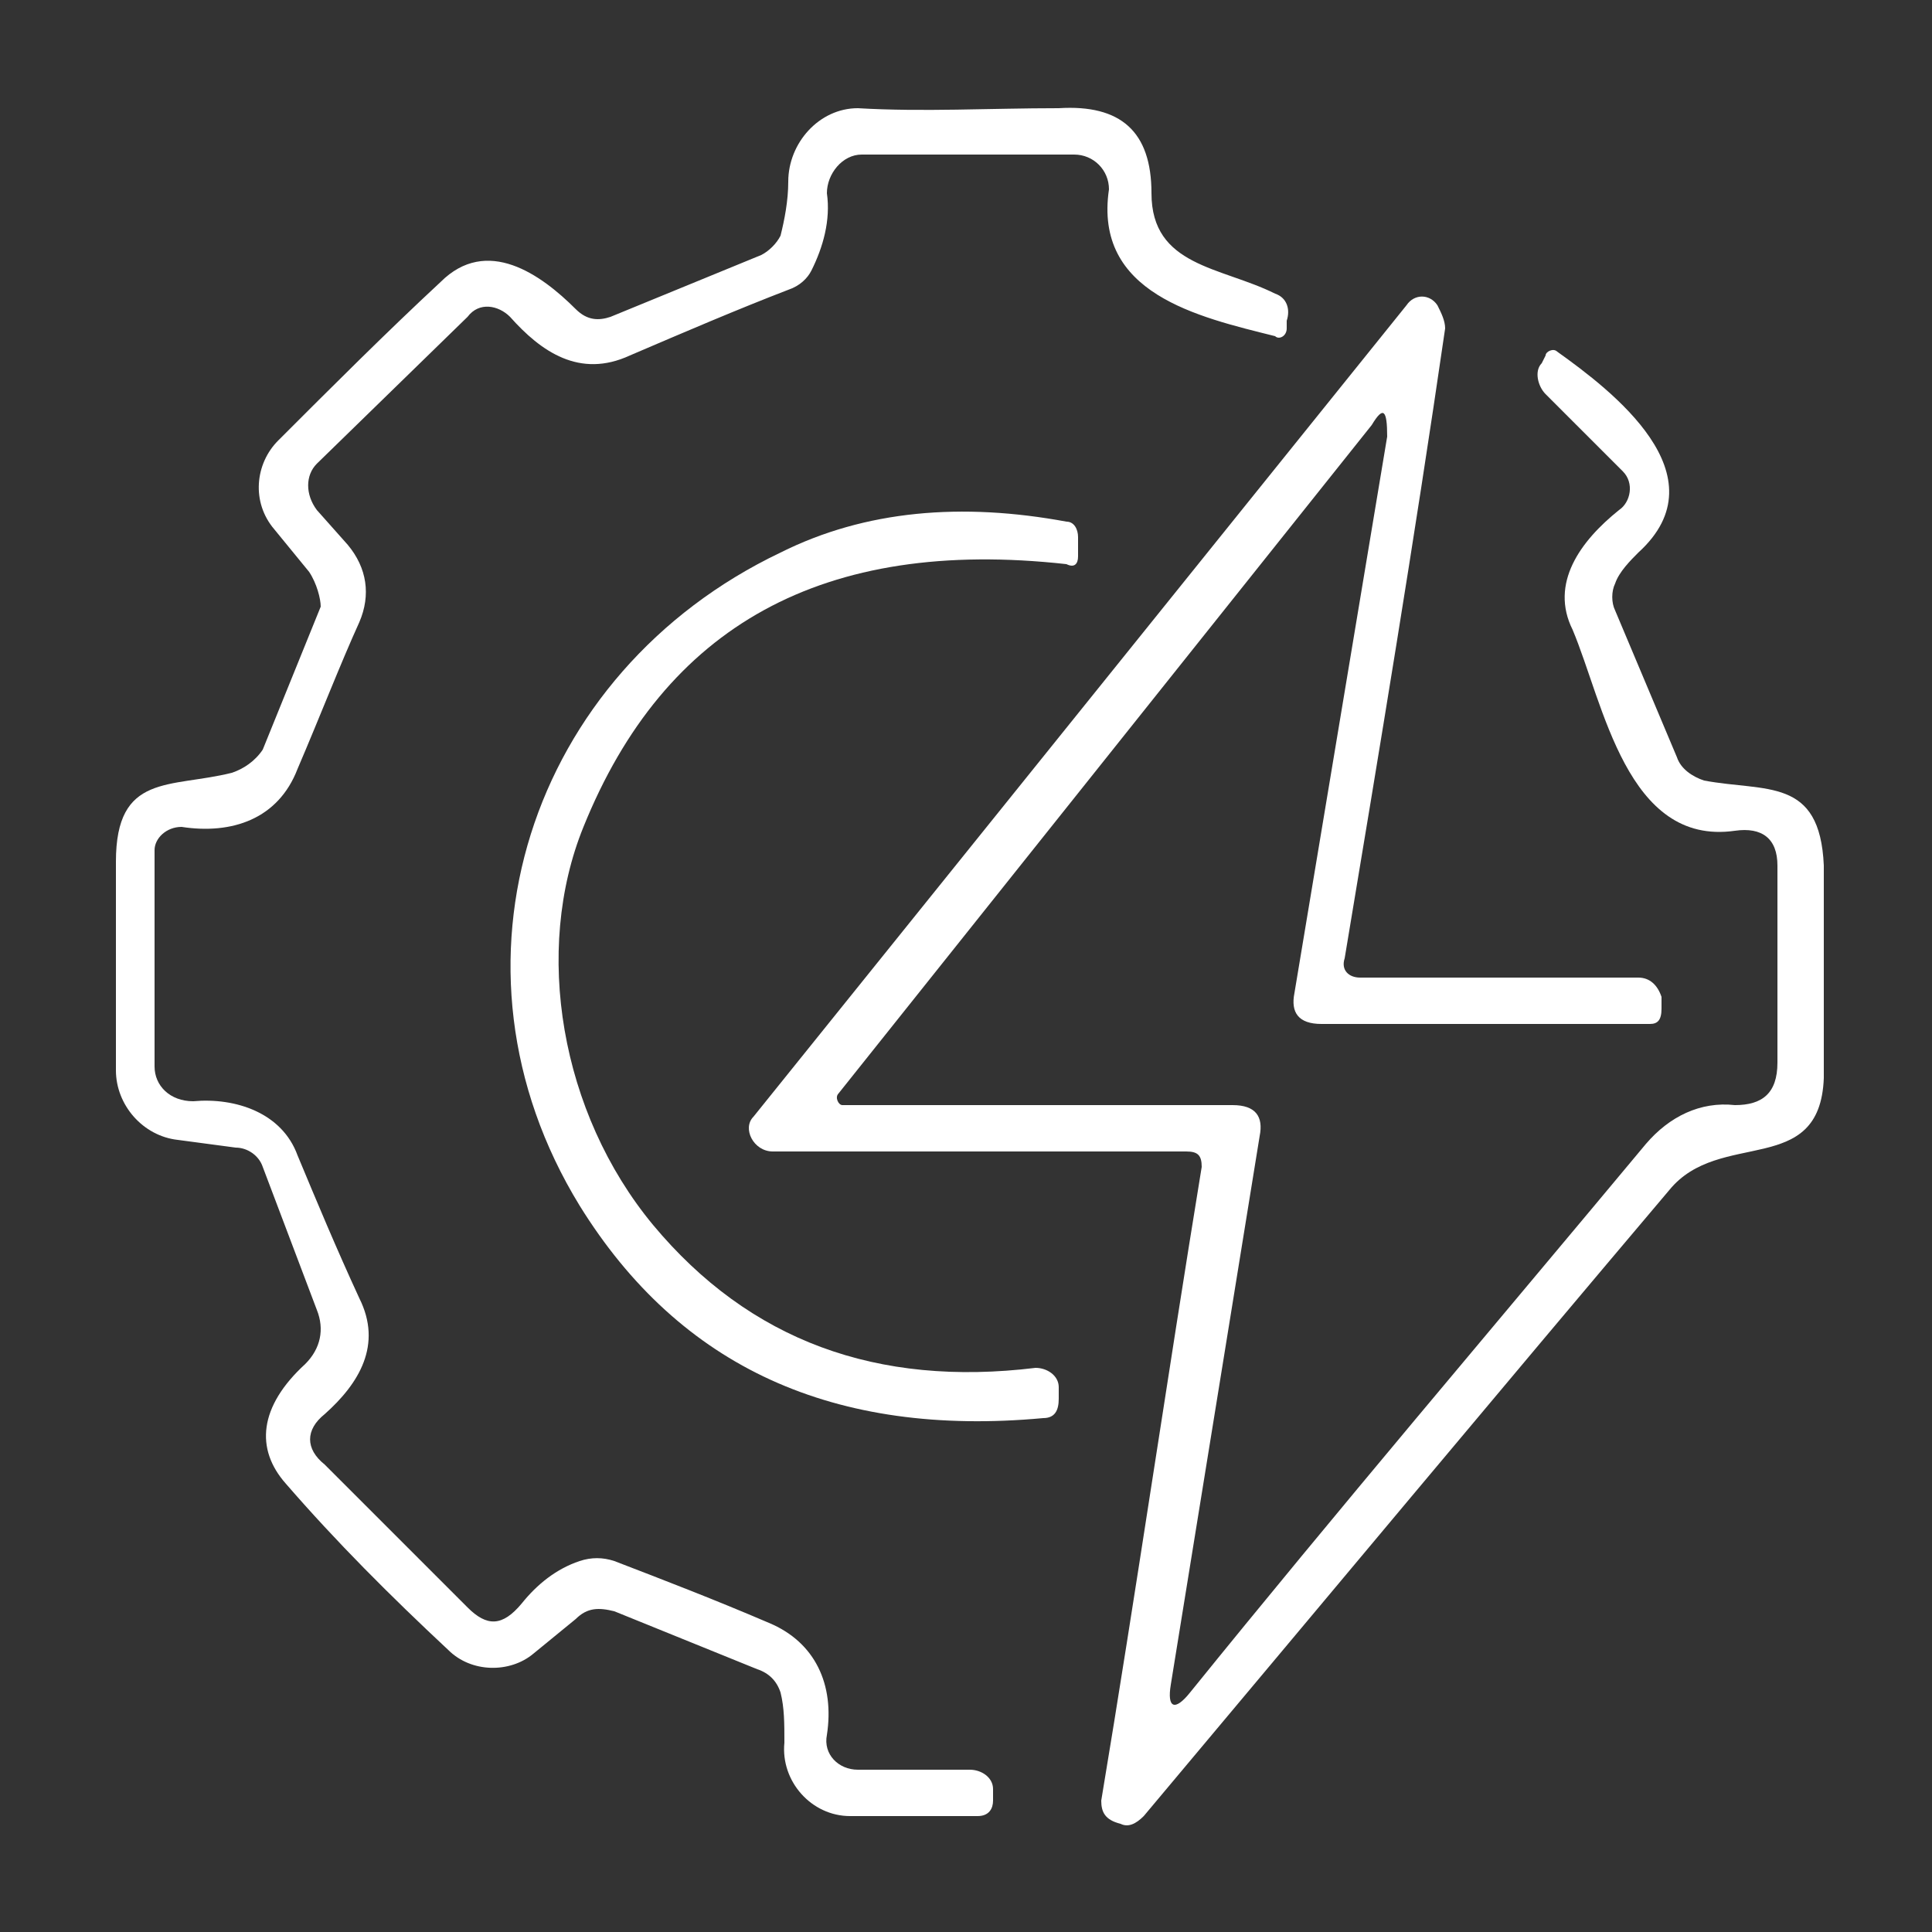
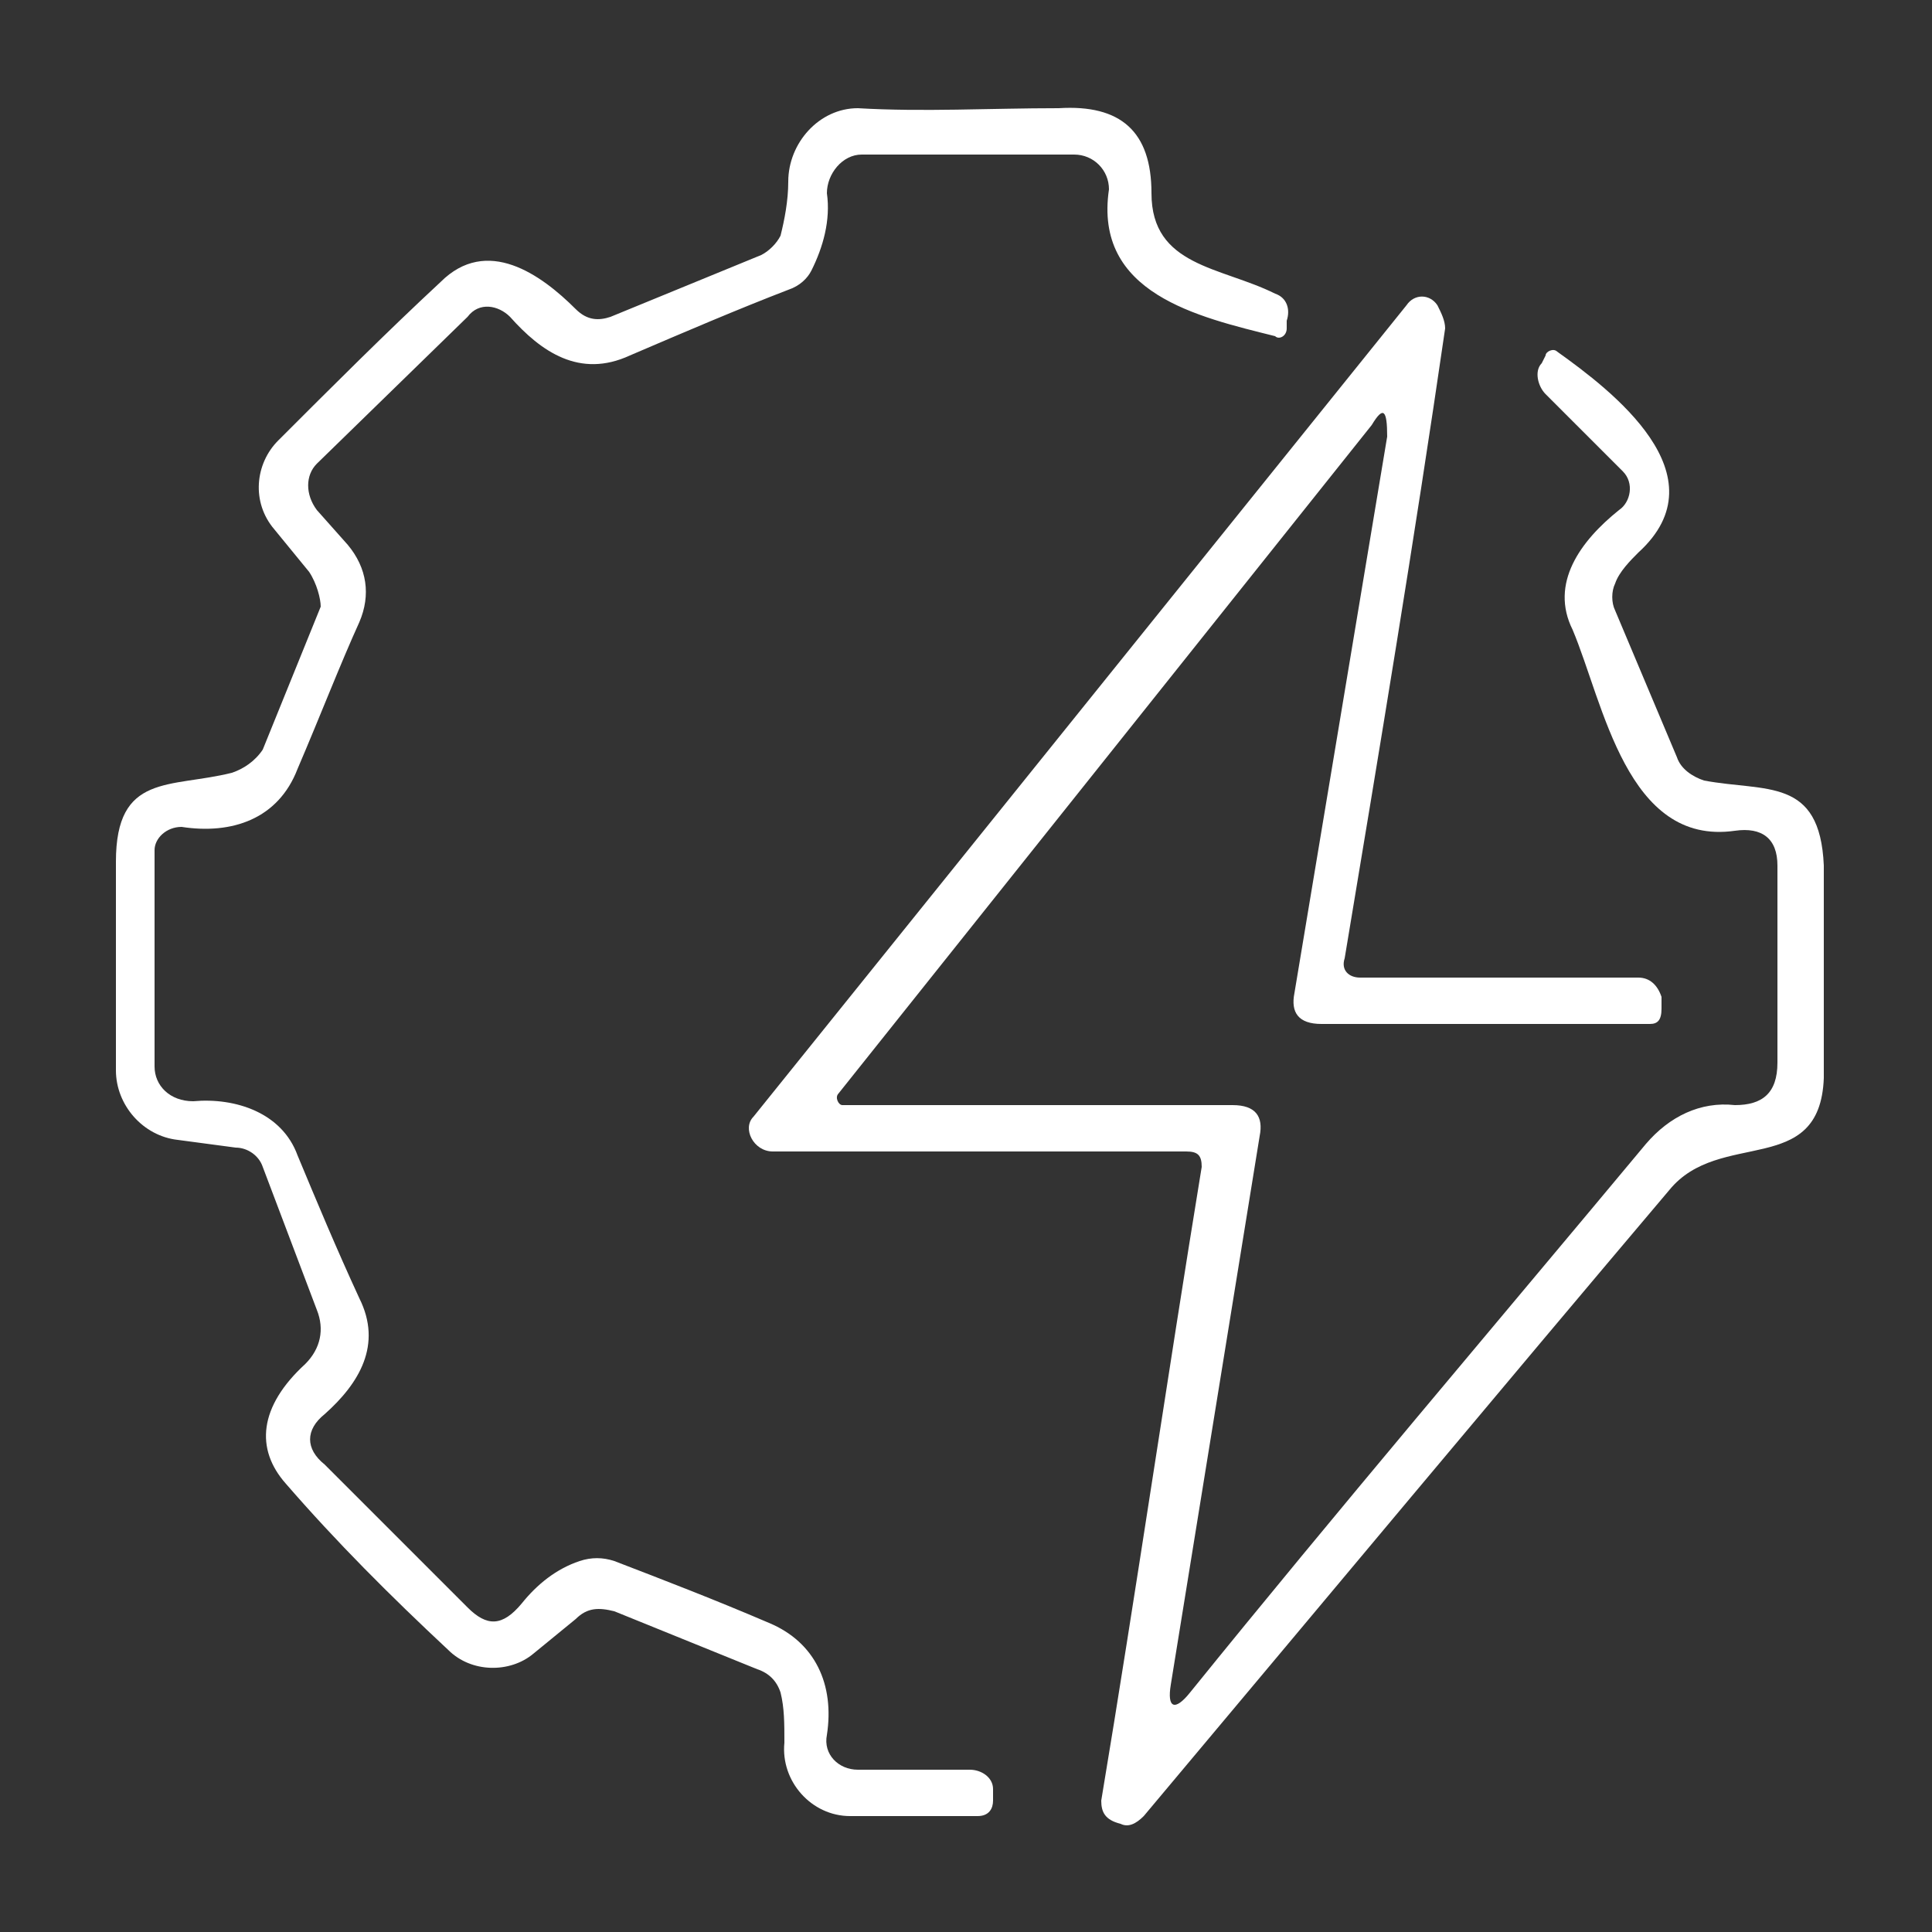
<svg xmlns="http://www.w3.org/2000/svg" version="1.1" id="圖層_1" x="0px" y="0px" viewBox="0 0 50 50" width="50" height="50" style="enable-background:new 0 0 50 50;" xml:space="preserve">
  <rect x="0" y="0" width="50" height="50" fill="#333333" stroke="none" />
  <style type="text/css">
	.st0{fill:#FFFFFF;}
</style>
  <g>
    <path class="st0" d="M8,14.8l-0.9-1.1C6.5,13,6.6,12,7.2,11.4C8.6,10,10,8.6,11.4,7.3c1.2-1.2,2.6-0.2,3.5,0.7   c0.3,0.3,0.6,0.3,0.9,0.2l3.9-1.6c0.2-0.1,0.4-0.3,0.5-0.5c0.1-0.4,0.2-0.9,0.2-1.4c0-1,0.8-1.9,1.8-1.9c1.7,0.1,3.4,0,5.2,0   C29,2.7,29.8,3.4,29.8,5c0,1.9,1.8,1.9,3.2,2.6c0.3,0.1,0.4,0.4,0.3,0.7l0,0.2c0,0.2-0.2,0.3-0.3,0.2c-2-0.5-4.7-1.1-4.3-3.8   C28.7,4.4,28.3,4,27.8,4l-5.5,0c-0.5,0-0.9,0.5-0.9,1C21.5,5.7,21.3,6.4,21,7c-0.1,0.2-0.3,0.4-0.6,0.5c-1.3,0.5-2.7,1.1-4.1,1.7   C15,9.8,14,9.1,13.2,8.2c-0.3-0.3-0.8-0.4-1.1,0L8.2,12c-0.3,0.3-0.3,0.8,0,1.2L9,14.1c0.5,0.6,0.6,1.3,0.3,2   c-0.5,1.1-1,2.4-1.6,3.8c-0.5,1.3-1.7,1.7-3,1.5C4.3,21.4,4,21.7,4,22l0,5.6c0,0.5,0.4,0.9,1,0.9c1.1-0.1,2.3,0.3,2.7,1.4   c0.5,1.2,1,2.4,1.6,3.7c0.6,1.2,0,2.2-0.9,3c-0.5,0.4-0.5,0.9,0,1.3l3.7,3.7c0.5,0.5,0.9,0.5,1.4-0.1c0.4-0.5,0.9-0.9,1.5-1.1   c0.3-0.1,0.6-0.1,0.9,0c1.3,0.5,2.6,1,4,1.6c1.2,0.5,1.7,1.6,1.5,2.9c-0.1,0.5,0.3,0.9,0.8,0.9l2.9,0c0.3,0,0.6,0.2,0.6,0.5l0,0.3   c0,0.2-0.1,0.4-0.4,0.4h-3.3c-1,0-1.8-0.9-1.7-1.9c0-0.5,0-0.9-0.1-1.3c-0.1-0.3-0.3-0.5-0.6-0.6l-3.7-1.5c-0.4-0.1-0.7-0.1-1,0.2   l-1.1,0.9c-0.6,0.5-1.6,0.5-2.2-0.1c-1.5-1.4-2.9-2.8-4.2-4.3c-0.8-0.9-0.7-2,0.5-3.1c0.4-0.4,0.5-0.9,0.3-1.4l-1.4-3.7   c-0.1-0.3-0.4-0.5-0.7-0.5l-1.5-0.2c-0.9-0.1-1.6-0.9-1.6-1.8c0-1.8,0-3.6,0-5.4c0-2.3,1.4-1.9,3-2.3c0.3-0.1,0.6-0.3,0.8-0.6   l1.5-3.7C8.3,15.5,8.2,15.1,8,14.8L8,14.8z" />
    <path class="st0" d="M35.5,11L21.7,28.3c-0.1,0.1,0,0.3,0.1,0.3l10.1,0c0.6,0,0.8,0.3,0.7,0.8l-2.3,14.2c-0.1,0.6,0.1,0.7,0.5,0.2   c3.8-4.7,7.8-9.4,11.8-14.2c0.6-0.7,1.4-1.1,2.3-1c0.7,0,1.1-0.3,1.1-1.1l0-5.1c0-0.7-0.4-1-1.1-0.9c-2.8,0.4-3.4-3.3-4.2-5.2   c-0.6-1.2,0.2-2.3,1.2-3.1c0.3-0.2,0.4-0.7,0.1-1l-2-2c-0.2-0.2-0.3-0.6-0.1-0.8l0.1-0.2C40,9.1,40.2,9,40.3,9.1   c1.4,1,4.3,3.2,2.1,5.2c-0.2,0.2-0.5,0.5-0.6,0.8c-0.1,0.2-0.1,0.5,0,0.7l1.6,3.8c0.1,0.3,0.4,0.5,0.7,0.6c1.6,0.3,3-0.1,3.1,2.2   c0,1.9,0,3.7,0,5.5c-0.1,2.6-2.7,1.3-4,2.9C38.8,36,34.3,41.4,29.6,47c-0.2,0.2-0.4,0.3-0.6,0.2c-0.4-0.1-0.5-0.3-0.5-0.6   c0.9-5.4,1.7-10.9,2.6-16.4c0-0.3-0.1-0.4-0.4-0.4l-10.7,0c-0.5,0-0.8-0.6-0.5-0.9l16.9-21c0.2-0.3,0.6-0.3,0.8,0   c0.1,0.2,0.2,0.4,0.2,0.6c-0.8,5.5-1.7,10.9-2.6,16.3c-0.1,0.3,0.1,0.5,0.4,0.5l7.2,0c0.3,0,0.5,0.2,0.6,0.5l0,0.3   c0,0.3-0.1,0.4-0.3,0.4l-8.5,0c-0.6,0-0.8-0.3-0.7-0.8l2.4-14.4C35.9,10.6,35.8,10.5,35.5,11L35.5,11z" />
-     <path class="st0" d="M20.2,14.3c2.2-1.1,4.7-1.3,7.4-0.8c0.2,0,0.3,0.2,0.3,0.4l0,0.5c0,0.2-0.1,0.3-0.3,0.2   c-6.3-0.7-10.4,1.6-12.5,6.8c-1.3,3.2-0.6,7.4,1.8,10.3c2.5,3,5.8,4.2,9.9,3.7c0.3,0,0.6,0.2,0.6,0.5l0,0.3c0,0.3-0.1,0.5-0.4,0.5   c-5.4,0.5-9.4-1.3-12-5.5C11.2,25,13.7,17.4,20.2,14.3L20.2,14.3z" />
  </g>
</svg>